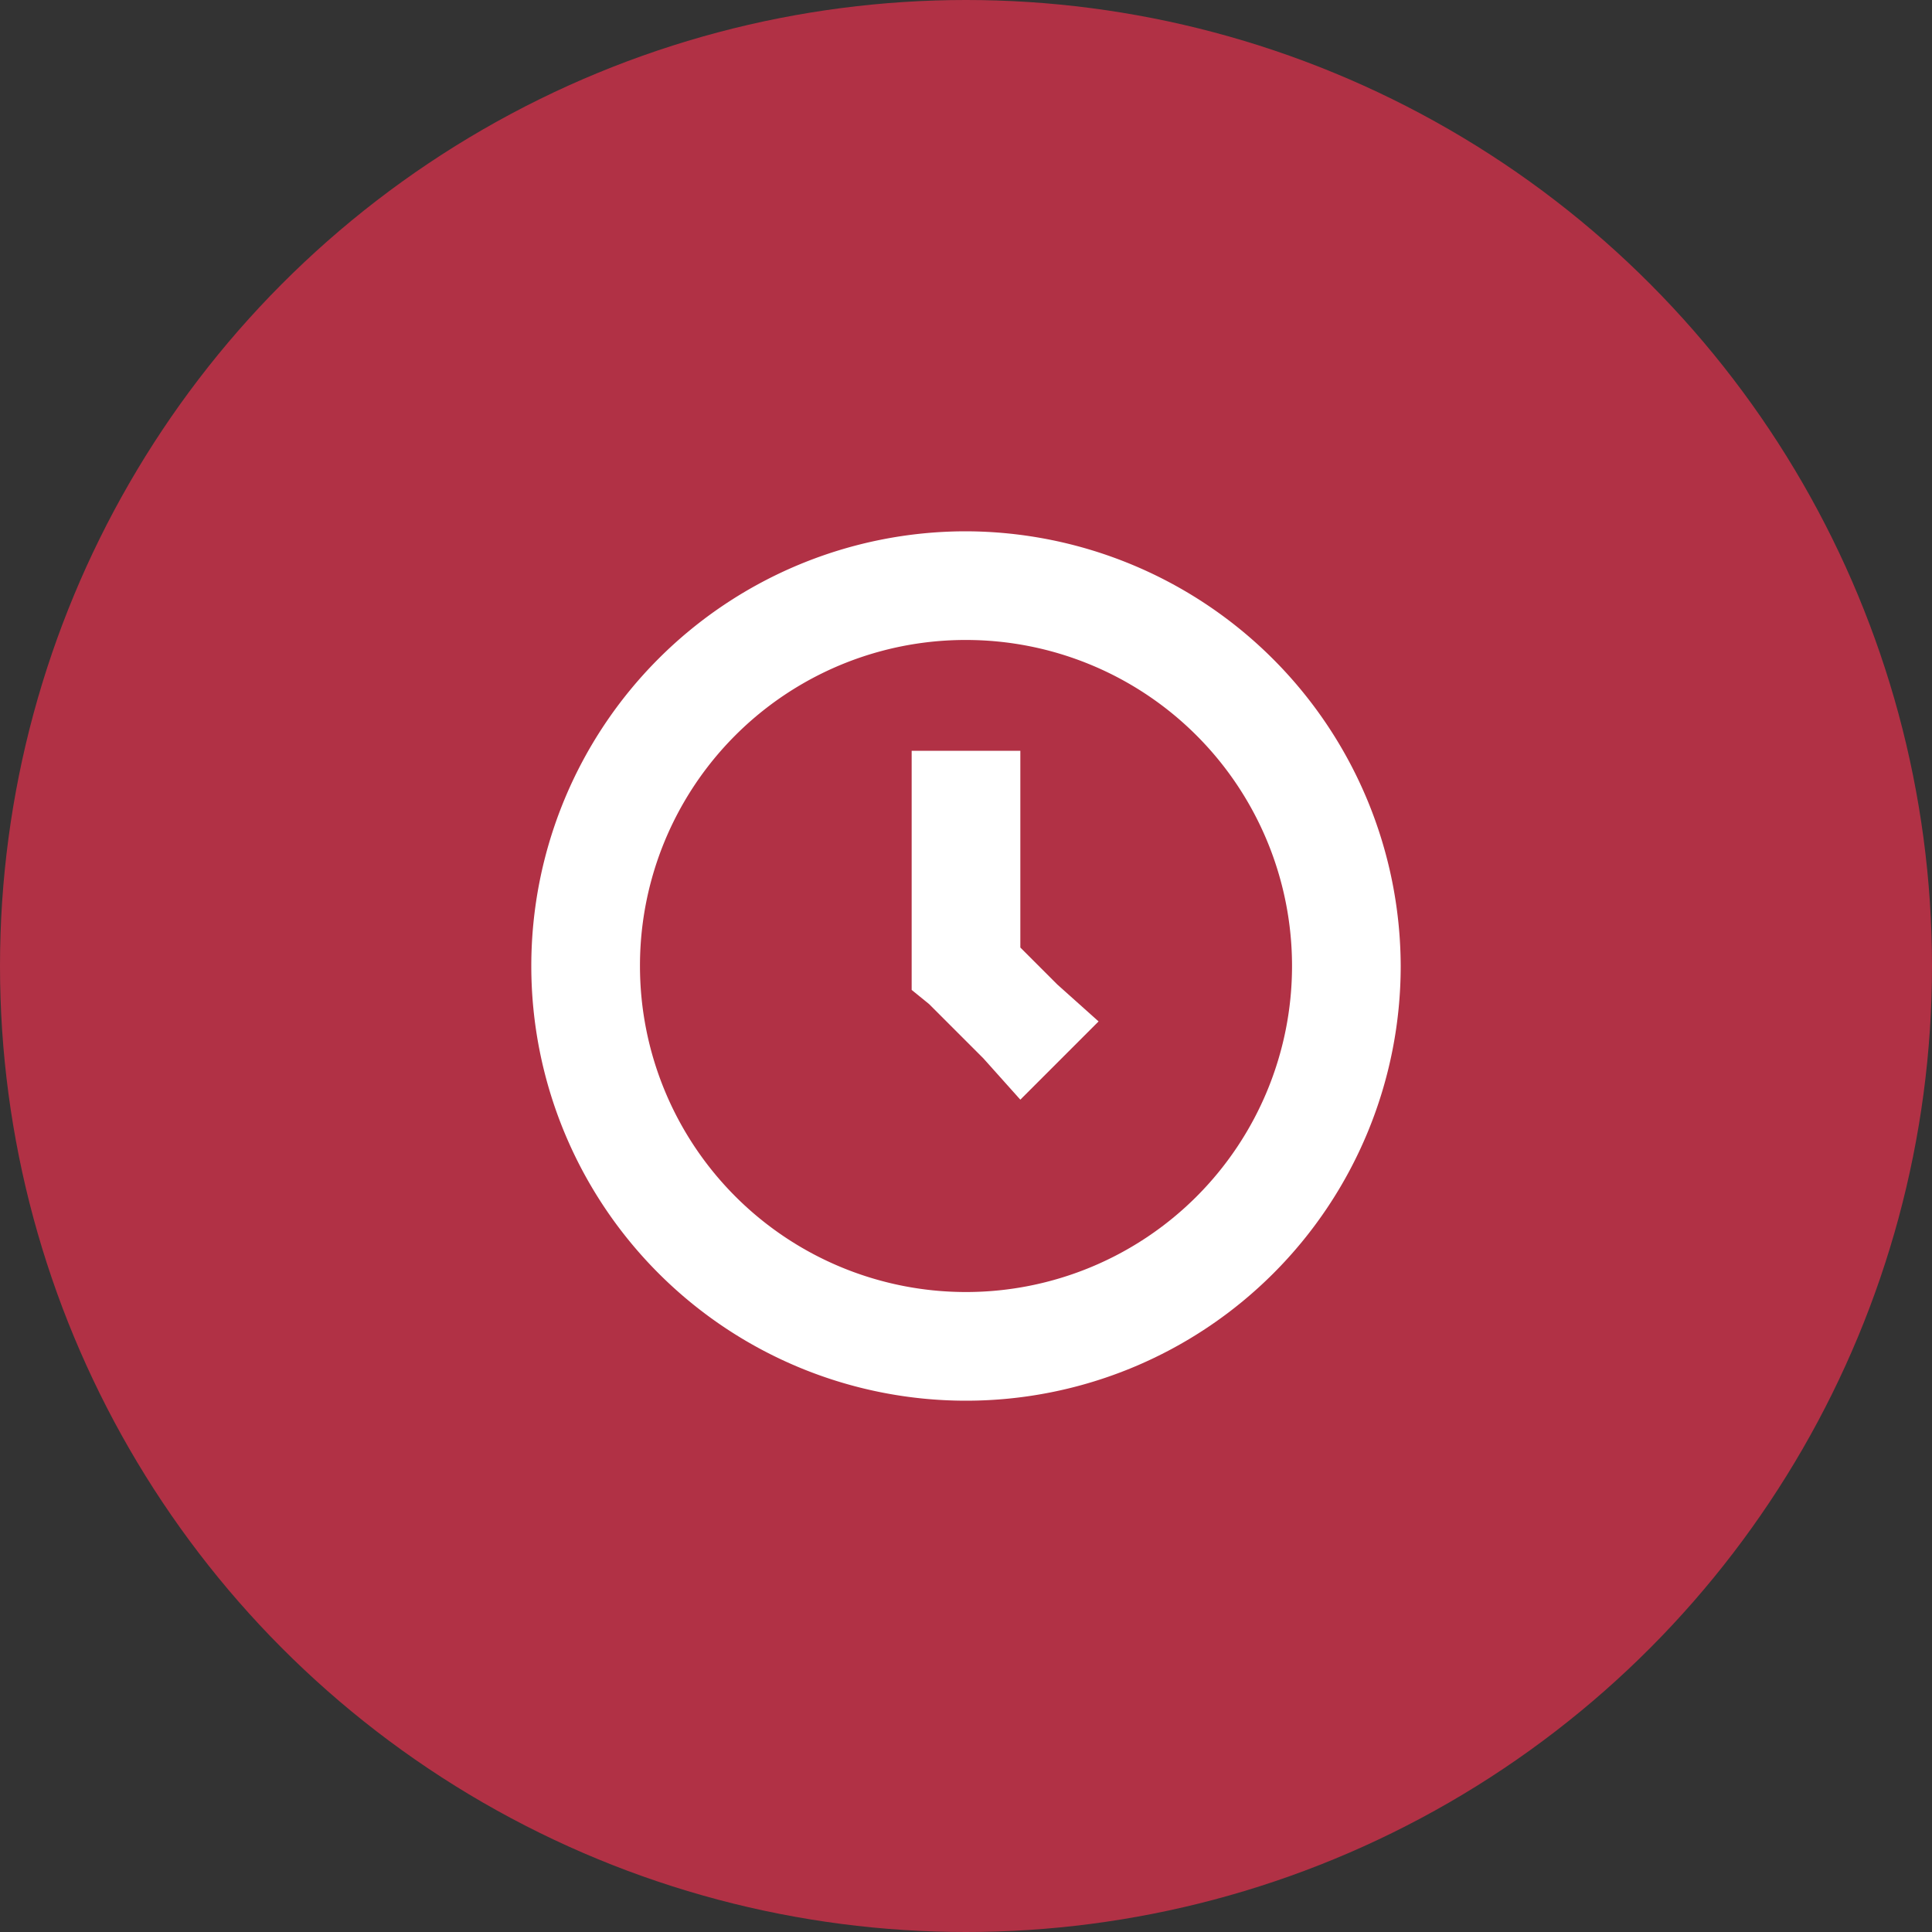
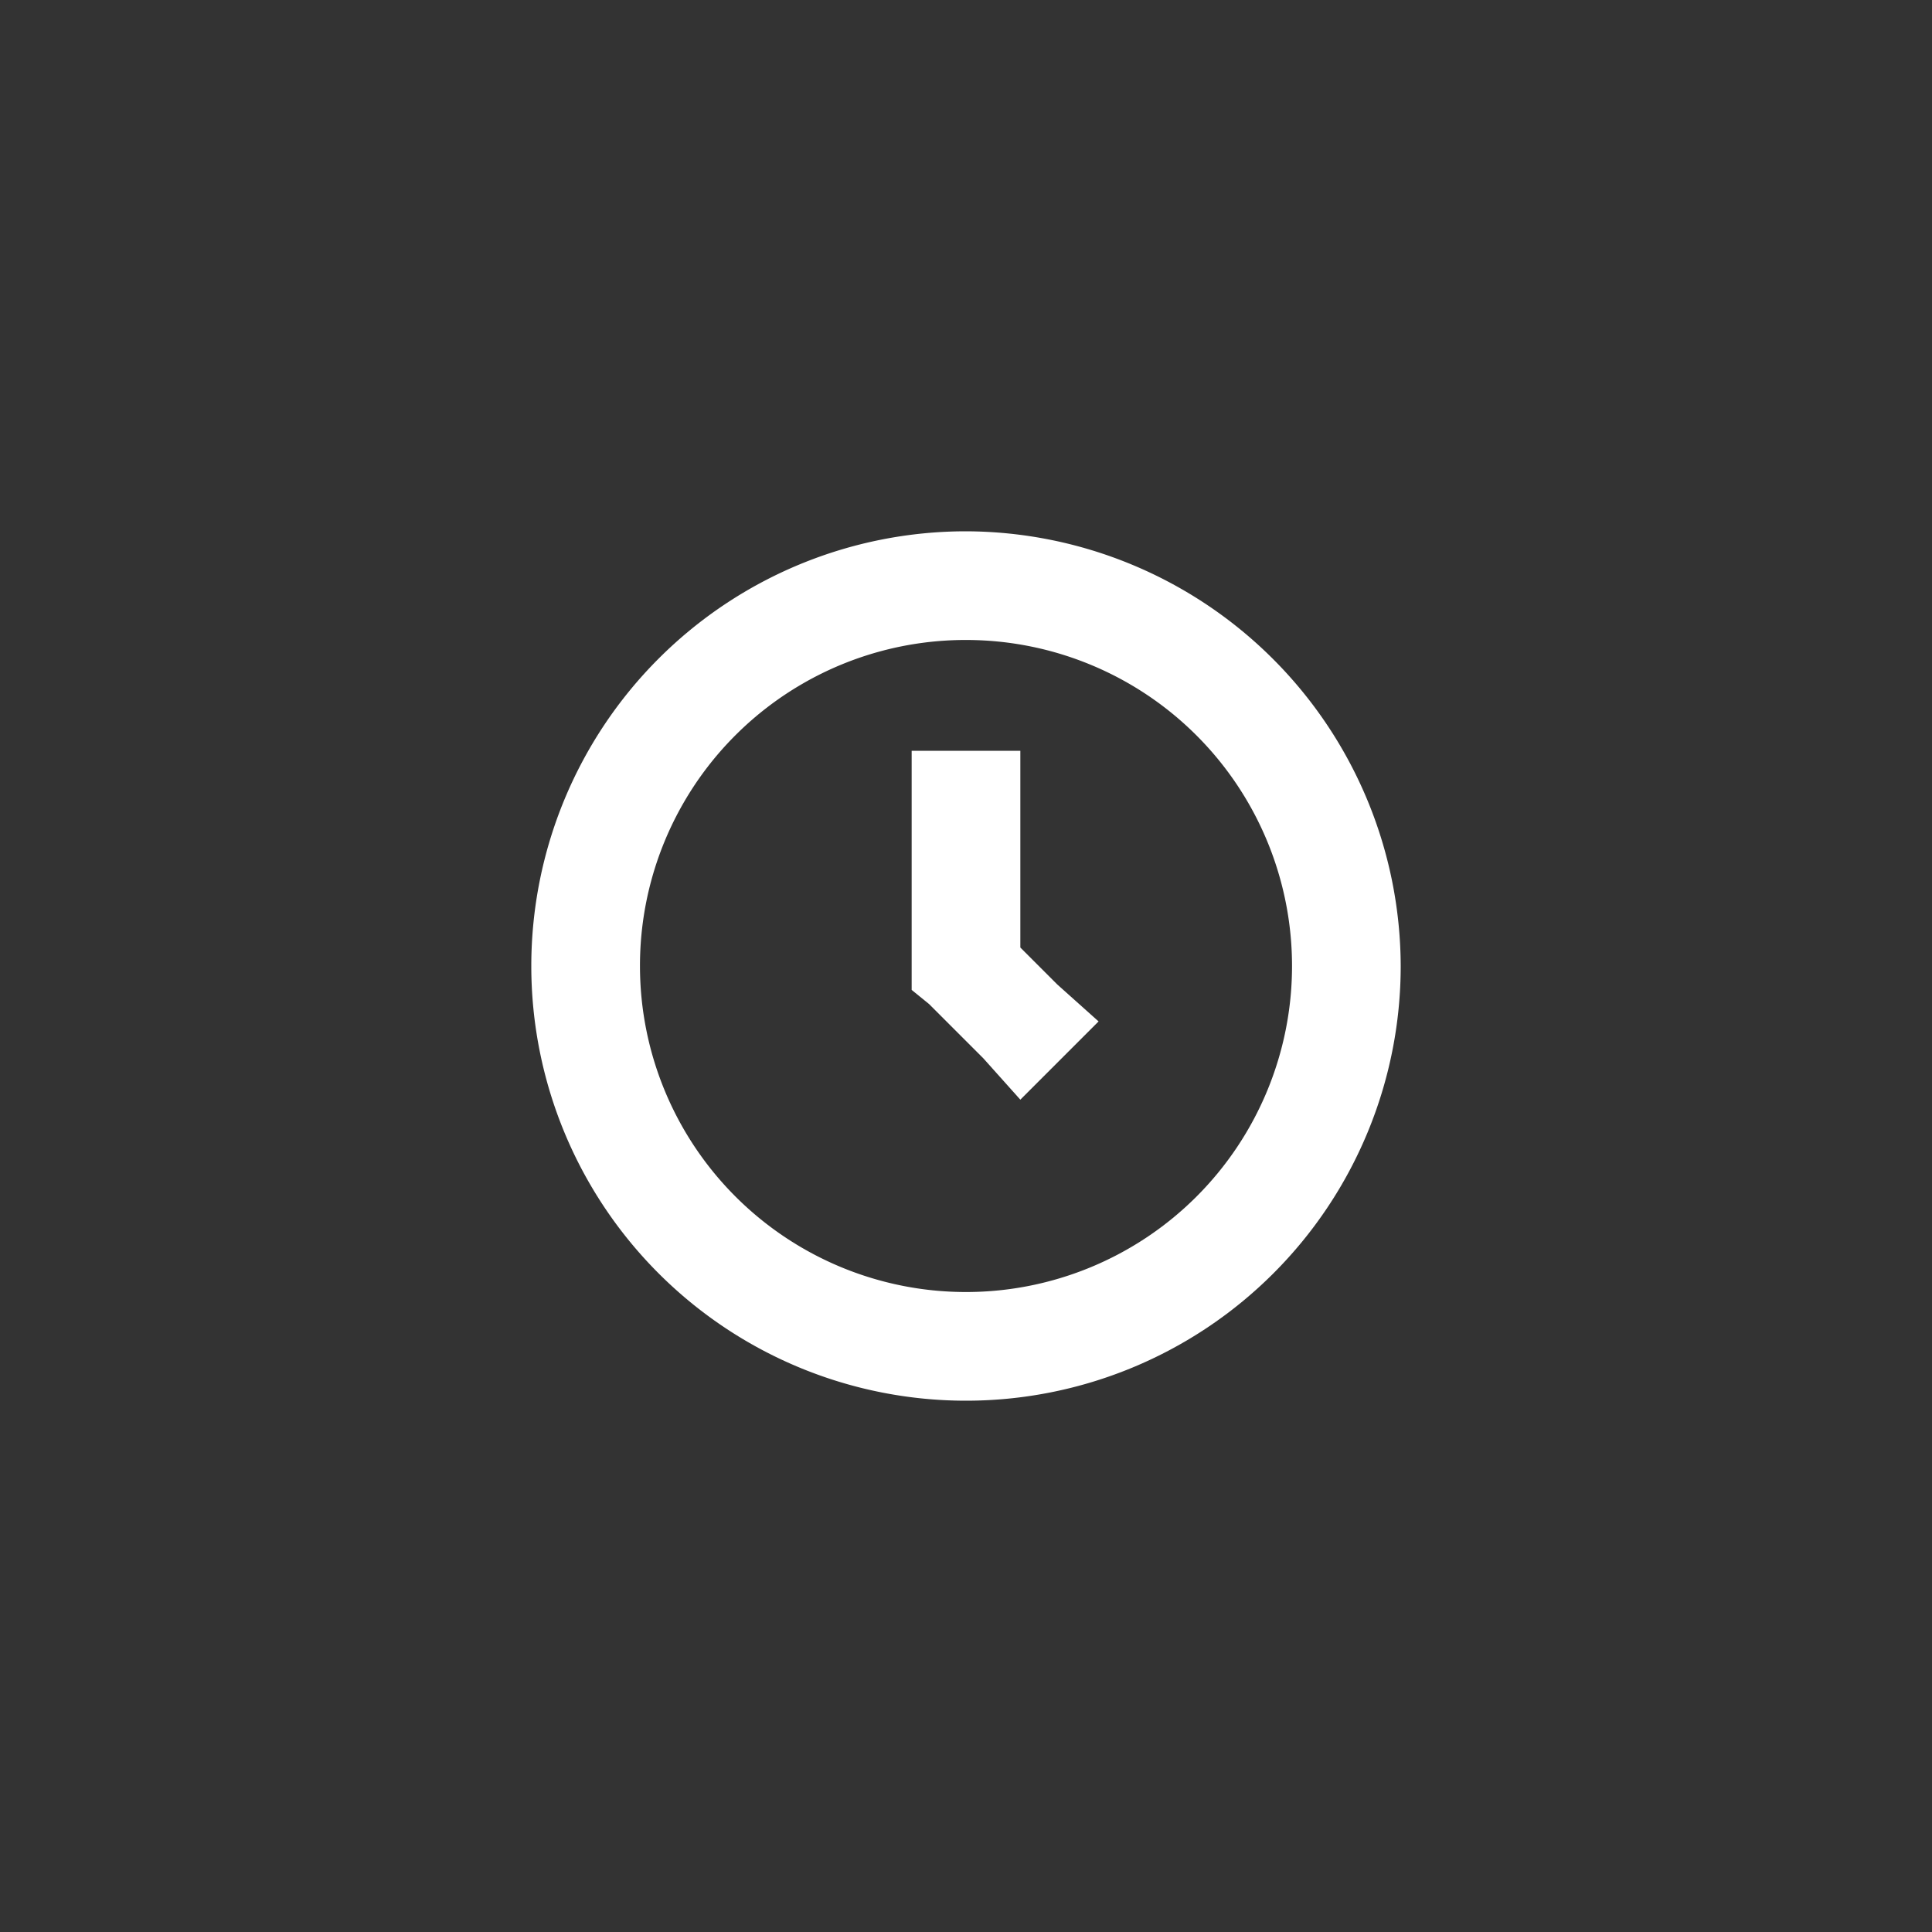
<svg xmlns="http://www.w3.org/2000/svg" width="80" height="80" viewBox="0 0 80 80">
  <rect x="0" y="0" width="80" height="80" fill="#333333" stroke="none" />
  <g transform="translate(-755 -1954)">
-     <circle cx="40" cy="40" r="40" fill="#b13145" transform="translate(755 1954)" />
    <path fill="#fff" d="M18 0a18 18 0 1 0 18 18A18.053 18.053 0 0 0 18 0zm0 4.5A13.5 13.5 0 1 1 4.5 18 13.482 13.482 0 0 1 18 4.5zM15.75 9v9.99l.72.585 2.25 2.25 1.53 1.71 3.24-3.24-1.71-1.53-1.53-1.53V9.09h-4.5z" transform="translate(777 1976)" />
  </g>
</svg>